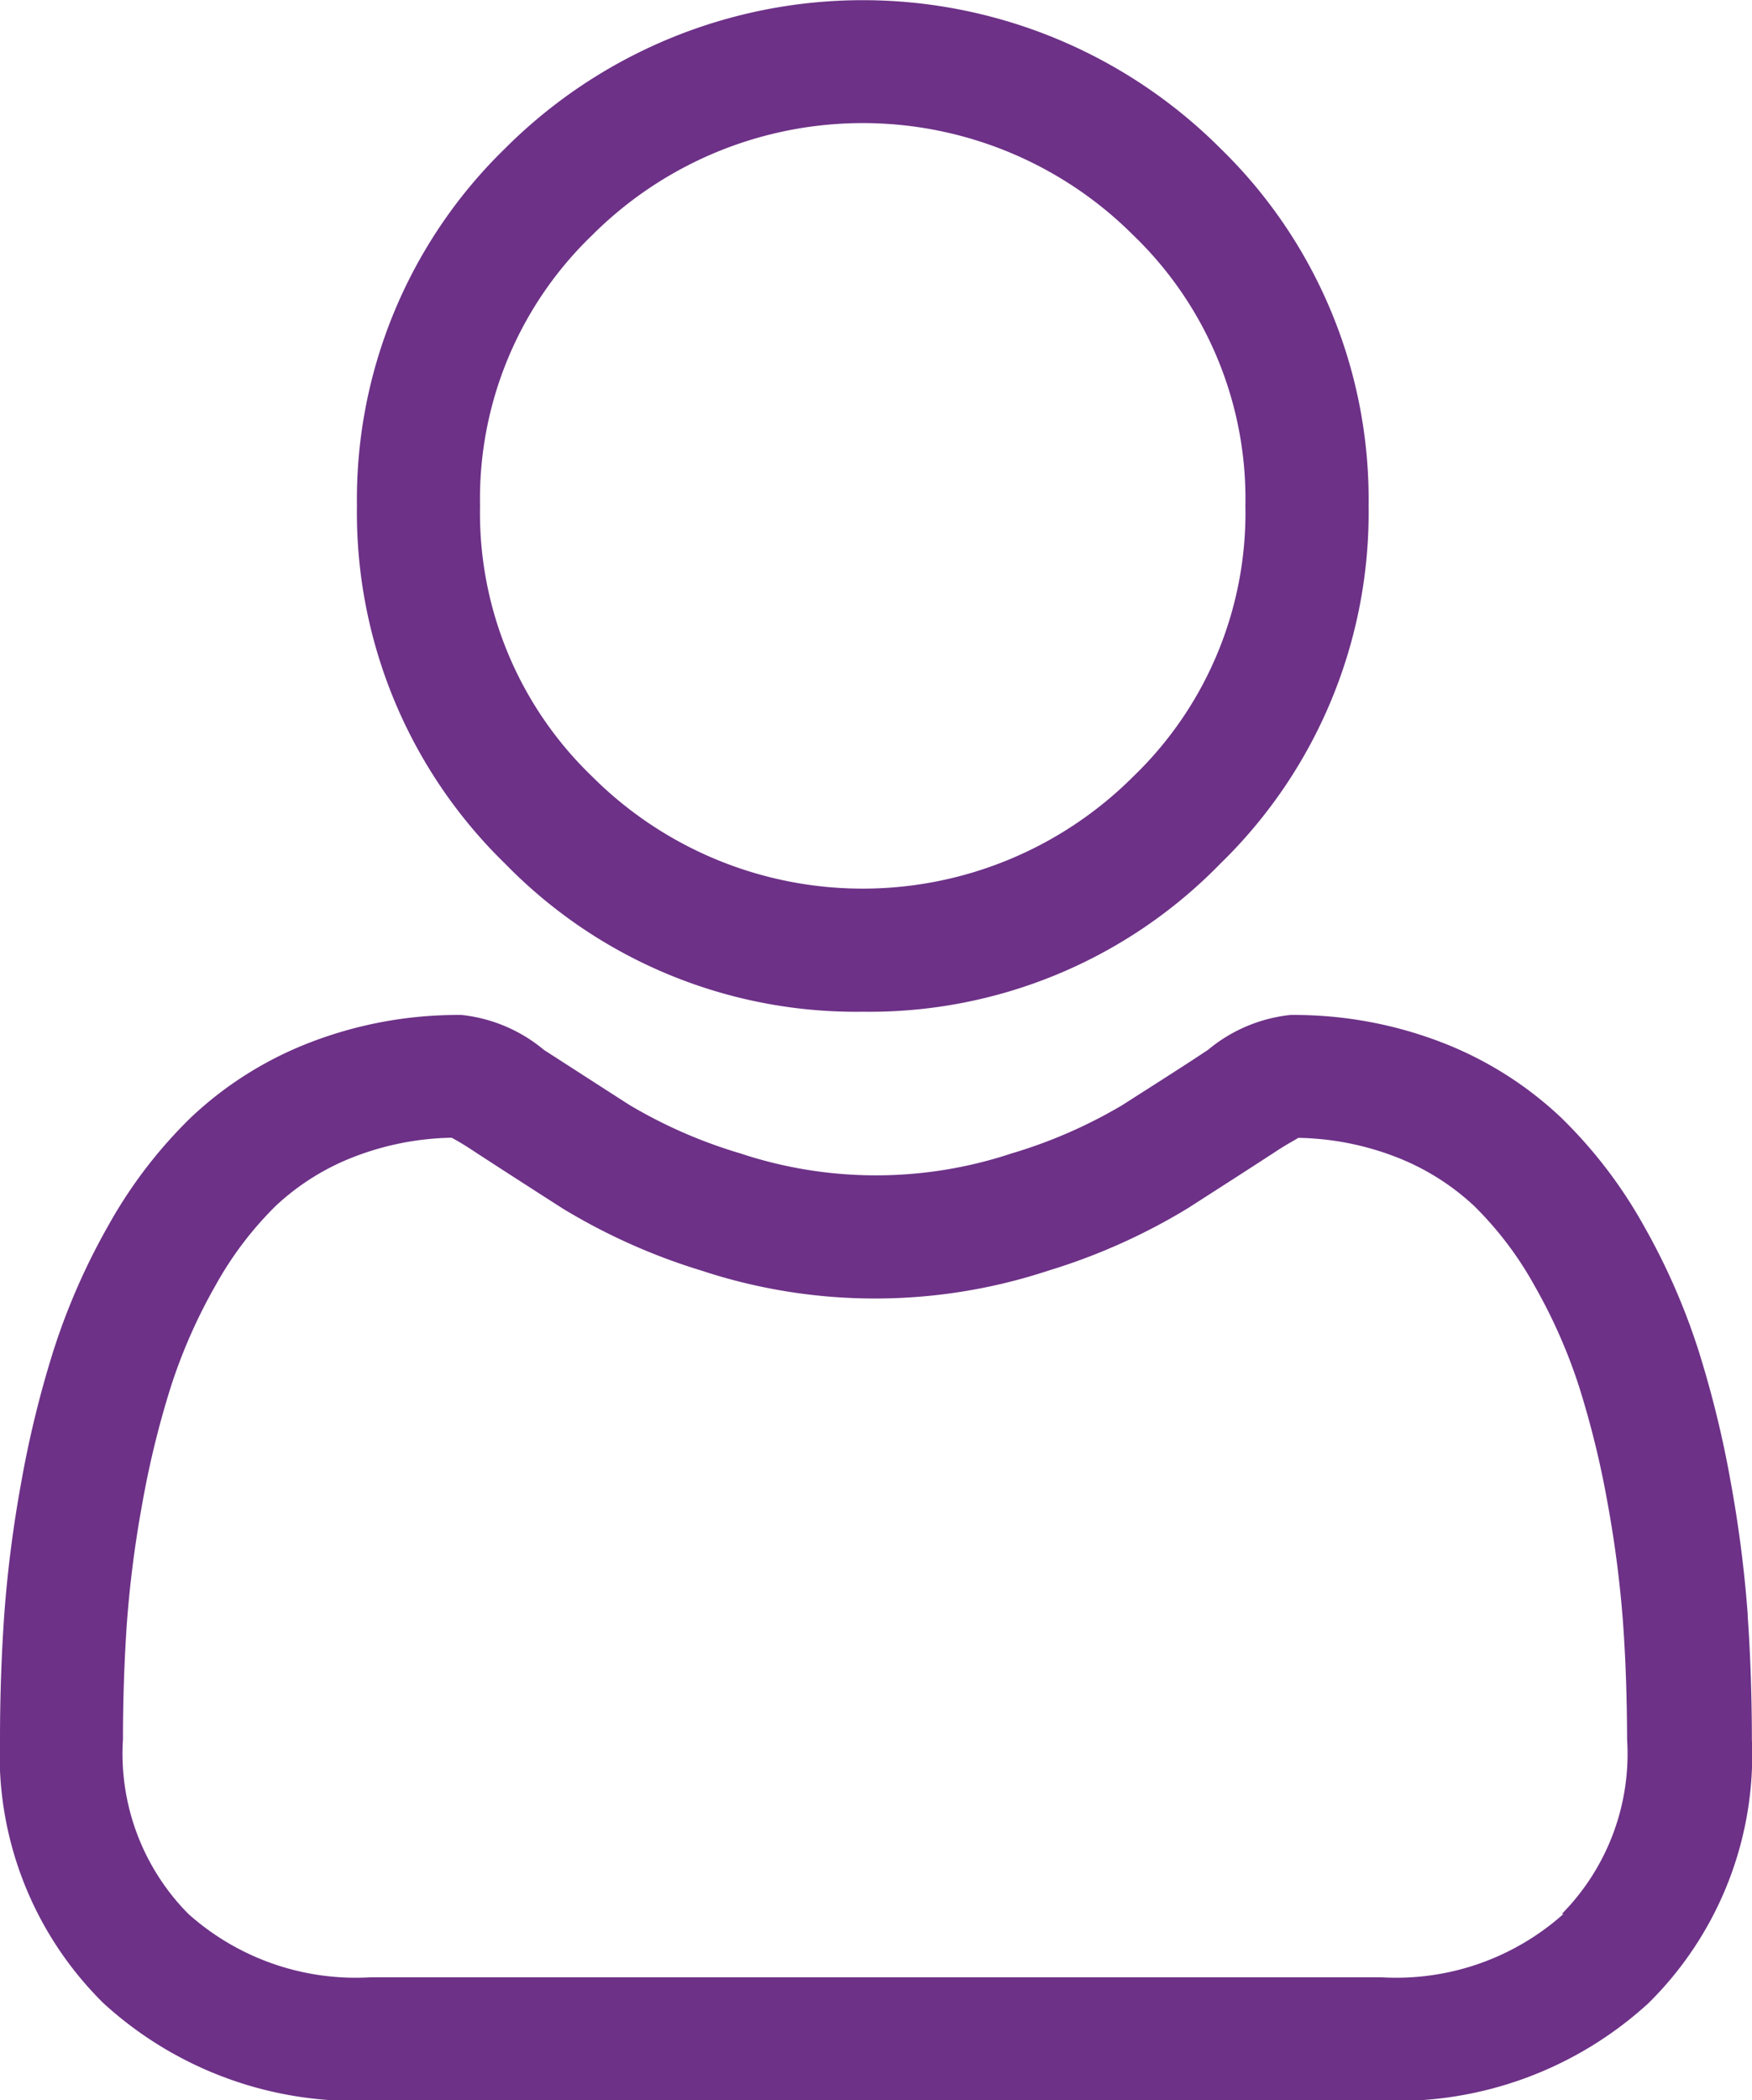
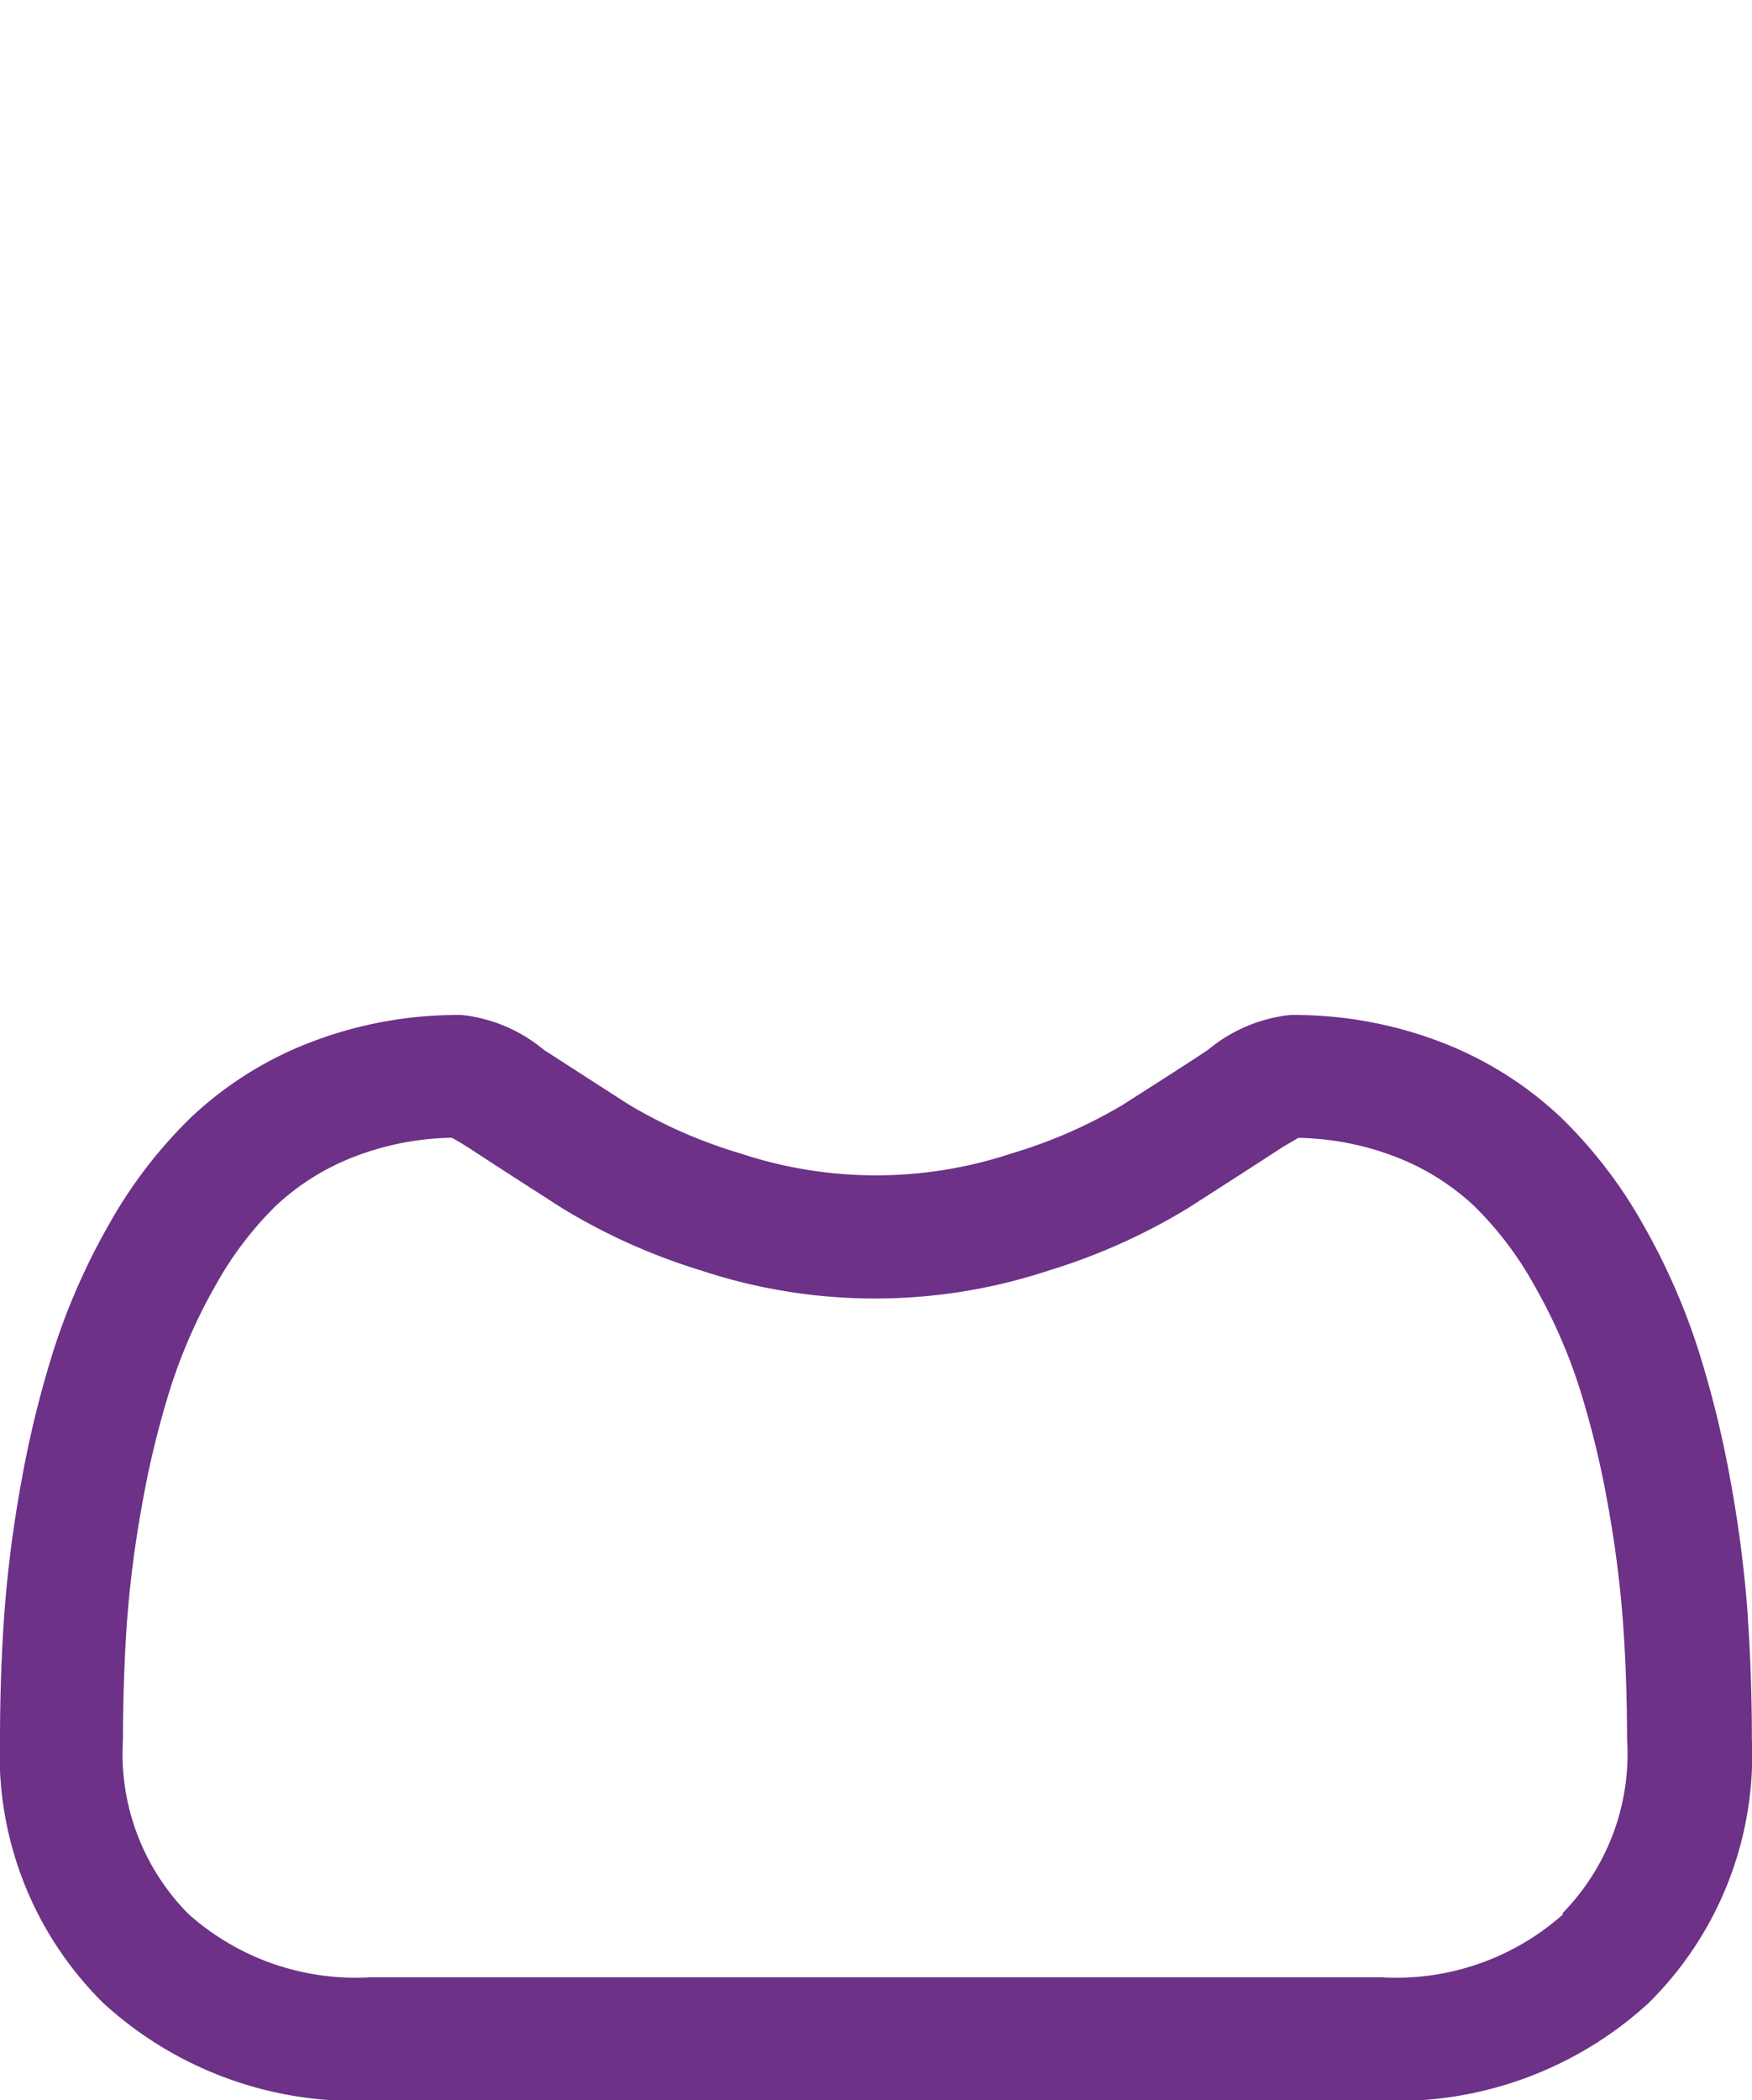
<svg xmlns="http://www.w3.org/2000/svg" width="14.504" height="17.384" viewBox="0 0 14.504 17.384">
  <defs>
    <style>.a{fill:#6d3187;}</style>
  </defs>
  <g transform="translate(0 0)">
-     <path class="a" d="M91.219,8.374A4.052,4.052,0,0,0,94.18,7.148a4.052,4.052,0,0,0,1.227-2.96,4.052,4.052,0,0,0-1.227-2.96,4.186,4.186,0,0,0-5.921,0,4.052,4.052,0,0,0-1.227,2.96,4.052,4.052,0,0,0,1.227,2.961A4.053,4.053,0,0,0,91.219,8.374Zm-2.24-6.427a3.167,3.167,0,0,1,4.48,0,3.027,3.027,0,0,1,.928,2.24,3.027,3.027,0,0,1-.928,2.24,3.167,3.167,0,0,1-4.48,0,3.026,3.026,0,0,1-.928-2.24,3.027,3.027,0,0,1,.928-2.24Zm0,0" transform="translate(-84.077 0)" />
    <path class="a" d="M14.469,252.287a10.343,10.343,0,0,0-.141-1.1,8.653,8.653,0,0,0-.27-1.1,5.456,5.456,0,0,0-.454-1.03,3.882,3.882,0,0,0-.685-.892,3.019,3.019,0,0,0-.983-.618,3.4,3.4,0,0,0-1.255-.227,1.274,1.274,0,0,0-.681.289c-.2.133-.443.287-.709.457a4.059,4.059,0,0,1-.917.4,3.562,3.562,0,0,1-2.244,0,4.048,4.048,0,0,1-.917-.4c-.264-.169-.5-.322-.71-.457a1.273,1.273,0,0,0-.68-.289,3.394,3.394,0,0,0-1.255.227,3.015,3.015,0,0,0-.984.618,3.883,3.883,0,0,0-.684.892,5.466,5.466,0,0,0-.454,1.03,8.673,8.673,0,0,0-.27,1.1,10.271,10.271,0,0,0-.141,1.1c-.023.332-.035.677-.035,1.027A2.887,2.887,0,0,0,.857,255.5a3.086,3.086,0,0,0,2.209.806h8.371a3.086,3.086,0,0,0,2.209-.806,2.886,2.886,0,0,0,.857-2.184c0-.35-.012-.7-.035-1.027Zm-1.525,2.473a2.078,2.078,0,0,1-1.507.525H3.066a2.078,2.078,0,0,1-1.507-.525,1.885,1.885,0,0,1-.541-1.446c0-.326.011-.647.032-.956a9.265,9.265,0,0,1,.127-.989,7.648,7.648,0,0,1,.238-.974,4.448,4.448,0,0,1,.37-.838,2.88,2.88,0,0,1,.5-.659,2,2,0,0,1,.654-.407,2.345,2.345,0,0,1,.8-.155c.036.019.1.055.2.122.209.136.451.292.718.463a5.045,5.045,0,0,0,1.151.515,4.58,4.58,0,0,0,2.871,0,5.052,5.052,0,0,0,1.152-.515c.273-.175.508-.326.717-.462.1-.067.166-.1.2-.122a2.347,2.347,0,0,1,.8.155,2.005,2.005,0,0,1,.654.407,2.871,2.871,0,0,1,.5.659,4.435,4.435,0,0,1,.37.837,7.634,7.634,0,0,1,.238.974,9.343,9.343,0,0,1,.127.99h0c.022.308.032.629.033.956a1.885,1.885,0,0,1-.541,1.446Zm0,0" transform="translate(0 -238.919)" />
  </g>
</svg>